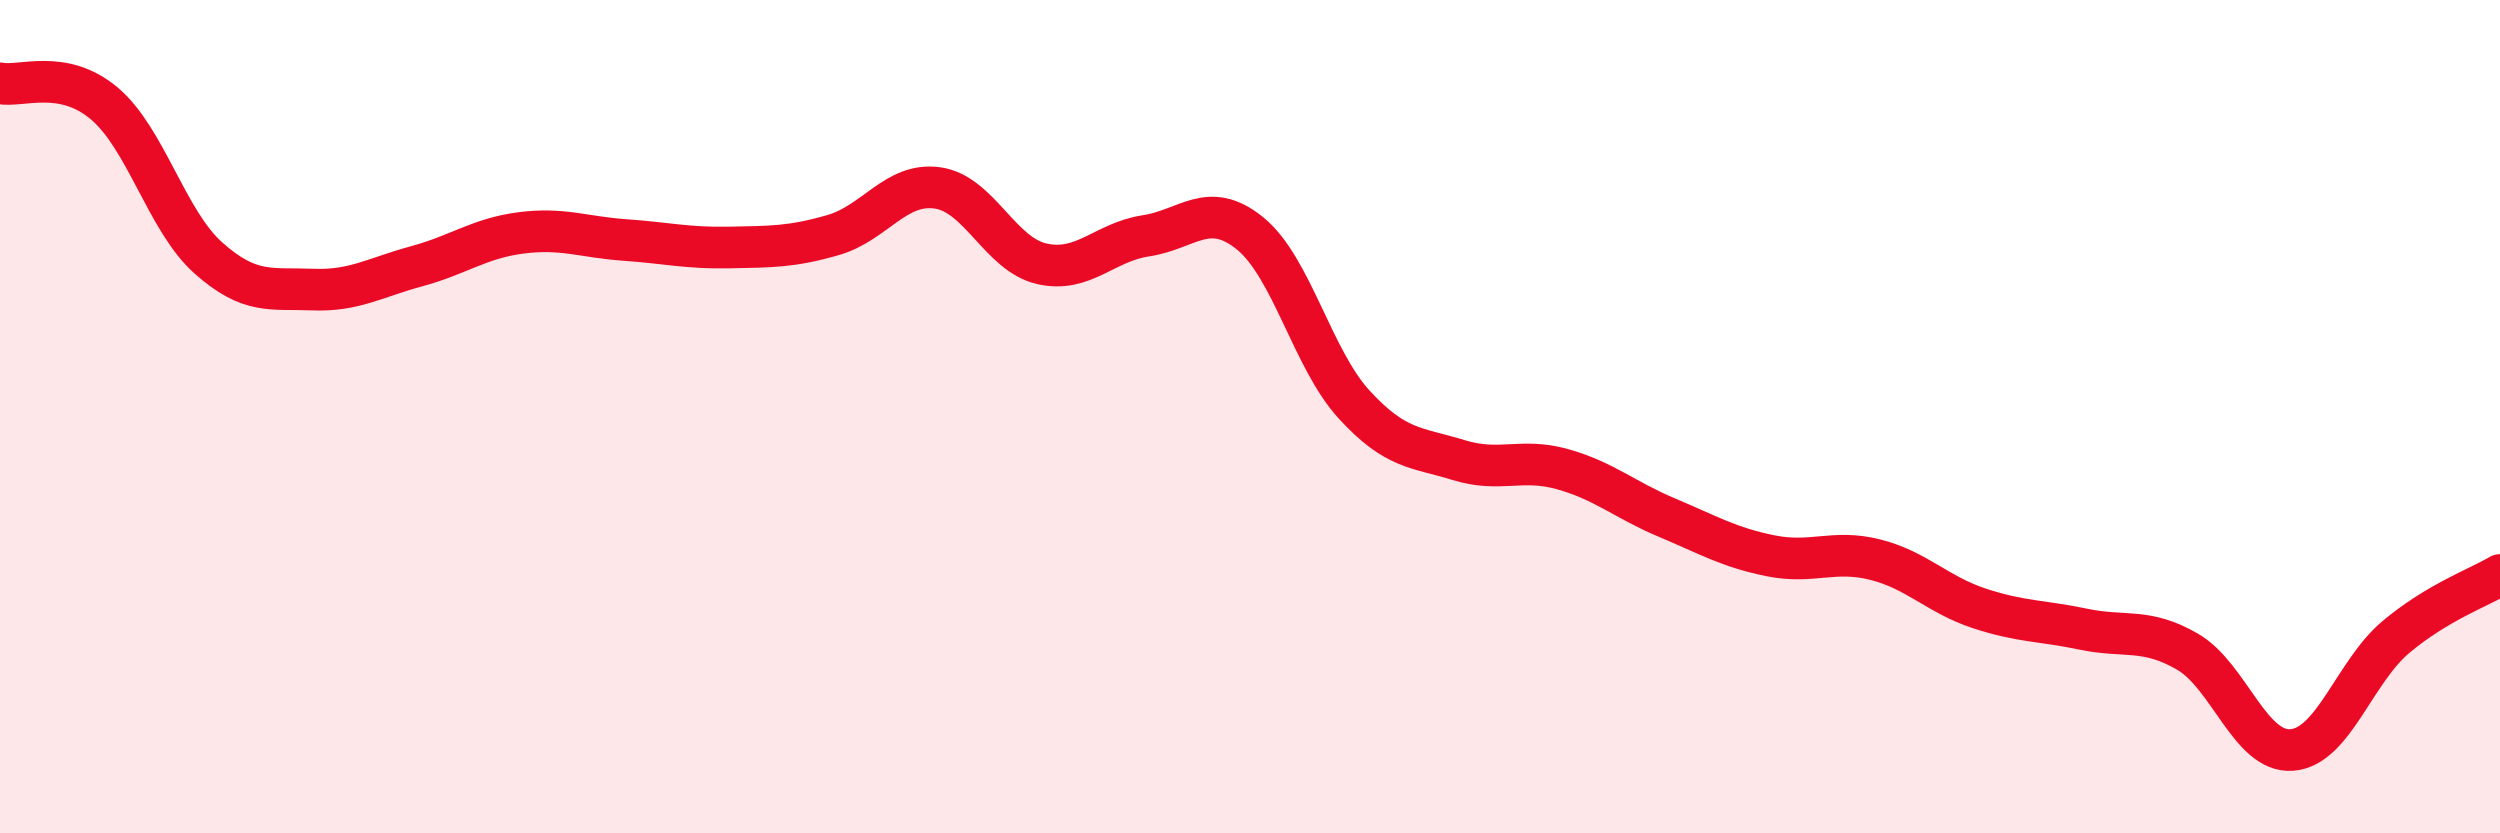
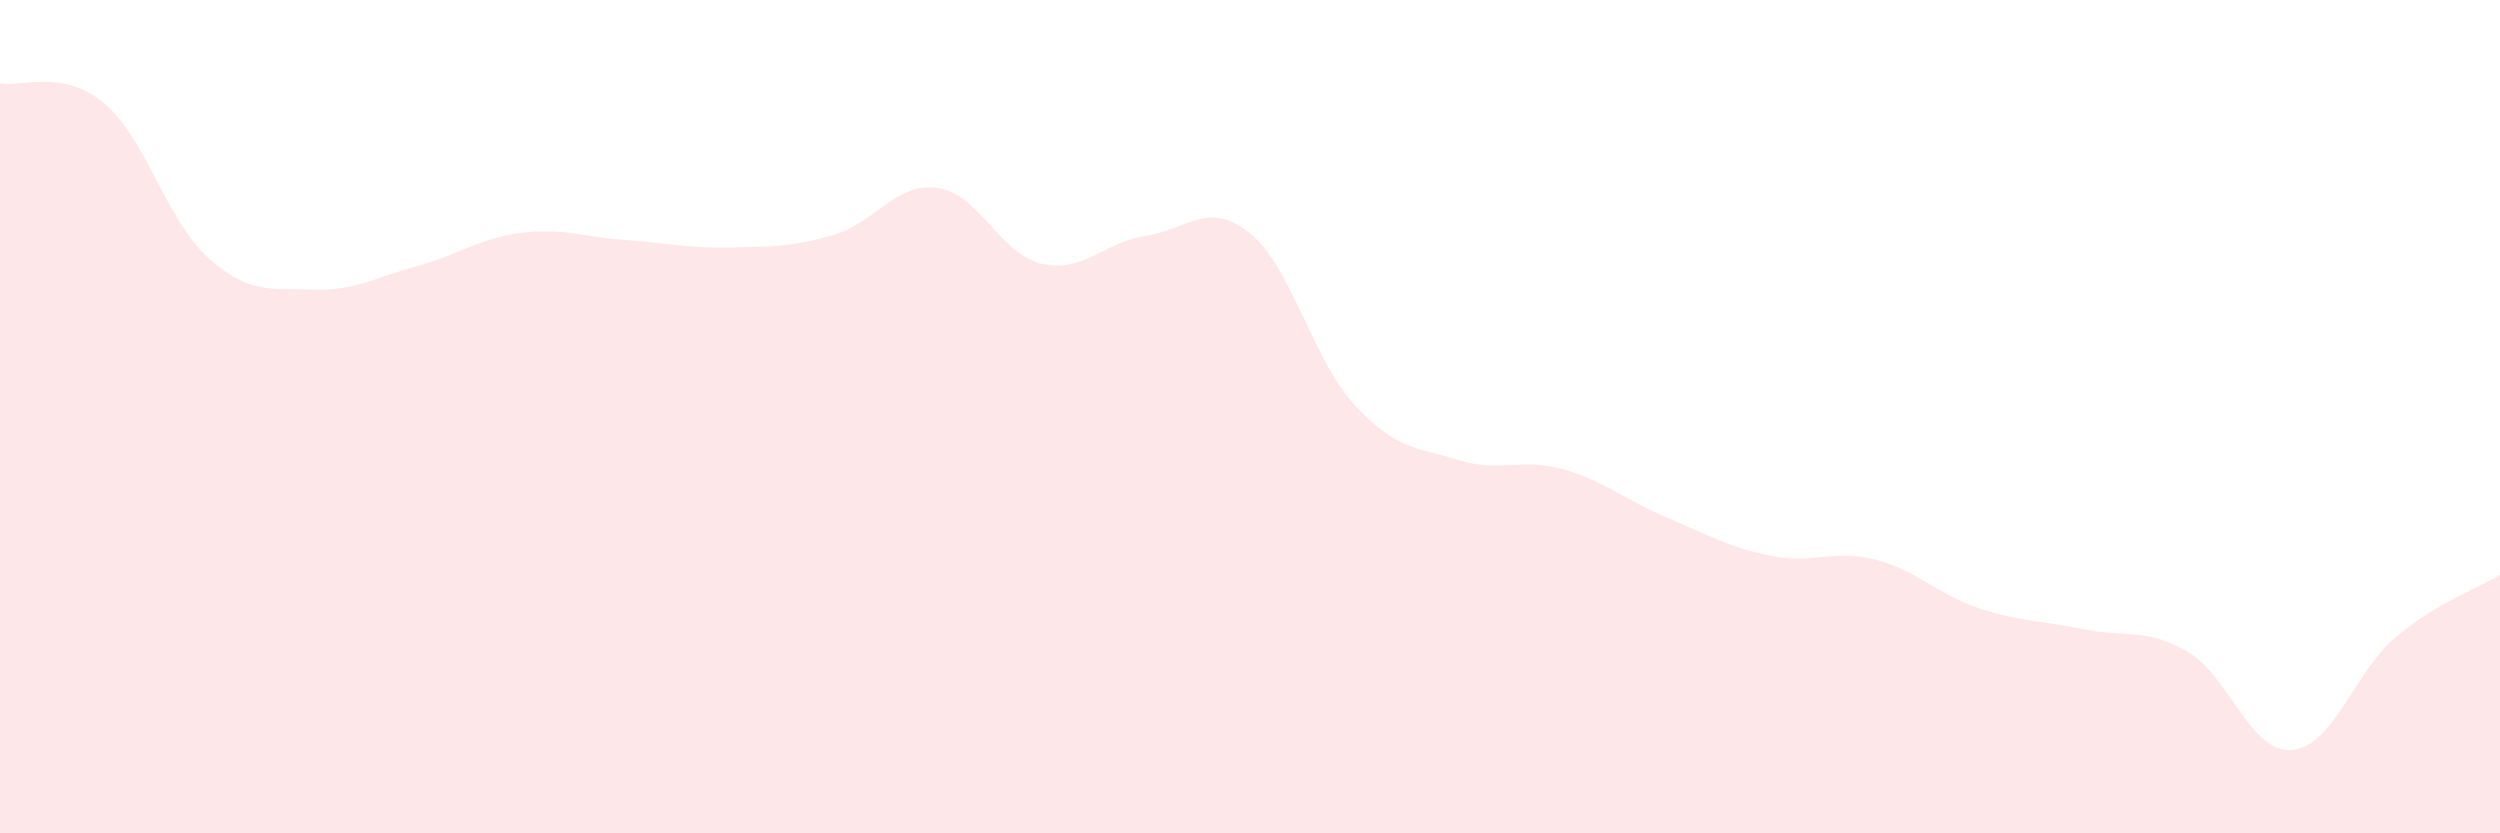
<svg xmlns="http://www.w3.org/2000/svg" width="60" height="20" viewBox="0 0 60 20">
  <path d="M 0,2 C 0.5,2.1 1.5,1.64 2.5,2.48 C 3.5,3.32 4,5.3 5,6.19 C 6,7.08 6.5,6.91 7.5,6.95 C 8.5,6.99 9,6.66 10,6.39 C 11,6.12 11.5,5.72 12.5,5.59 C 13.5,5.46 14,5.69 15,5.76 C 16,5.83 16.5,5.96 17.5,5.94 C 18.5,5.92 19,5.93 20,5.64 C 21,5.35 21.5,4.37 22.5,4.51 C 23.5,4.65 24,6.1 25,6.33 C 26,6.56 26.5,5.81 27.5,5.66 C 28.5,5.51 29,4.79 30,5.6 C 31,6.41 31.5,8.62 32.5,9.71 C 33.5,10.8 34,10.73 35,11.04 C 36,11.35 36.5,10.98 37.5,11.26 C 38.5,11.54 39,12 40,12.42 C 41,12.84 41.5,13.14 42.5,13.34 C 43.5,13.54 44,13.18 45,13.43 C 46,13.68 46.5,14.27 47.5,14.6 C 48.5,14.93 49,14.89 50,15.1 C 51,15.31 51.5,15.06 52.5,15.64 C 53.5,16.22 54,18.07 55,18 C 56,17.93 56.5,16.13 57.5,15.29 C 58.5,14.45 59.5,14.1 60,13.8L60 20L0 20Z" fill="#EB0A25" opacity="0.1" stroke-linecap="round" stroke-linejoin="round" />
-   <path d="M 0,2 C 0.5,2.1 1.5,1.64 2.5,2.48 C 3.5,3.32 4,5.3 5,6.19 C 6,7.08 6.5,6.91 7.5,6.95 C 8.5,6.99 9,6.66 10,6.39 C 11,6.12 11.5,5.72 12.5,5.59 C 13.5,5.46 14,5.69 15,5.76 C 16,5.83 16.5,5.96 17.5,5.94 C 18.5,5.92 19,5.93 20,5.64 C 21,5.35 21.5,4.37 22.5,4.51 C 23.5,4.65 24,6.1 25,6.33 C 26,6.56 26.5,5.81 27.5,5.66 C 28.5,5.51 29,4.79 30,5.6 C 31,6.41 31.5,8.62 32.5,9.71 C 33.5,10.8 34,10.73 35,11.04 C 36,11.35 36.5,10.98 37.5,11.26 C 38.5,11.54 39,12 40,12.42 C 41,12.84 41.5,13.14 42.5,13.34 C 43.5,13.54 44,13.18 45,13.43 C 46,13.68 46.5,14.27 47.5,14.6 C 48.5,14.93 49,14.89 50,15.1 C 51,15.31 51.5,15.06 52.5,15.64 C 53.5,16.22 54,18.07 55,18 C 56,17.93 56.5,16.13 57.5,15.29 C 58.5,14.45 59.5,14.1 60,13.8" stroke="#EB0A25" stroke-width="1" fill="none" stroke-linecap="round" stroke-linejoin="round" />
</svg>